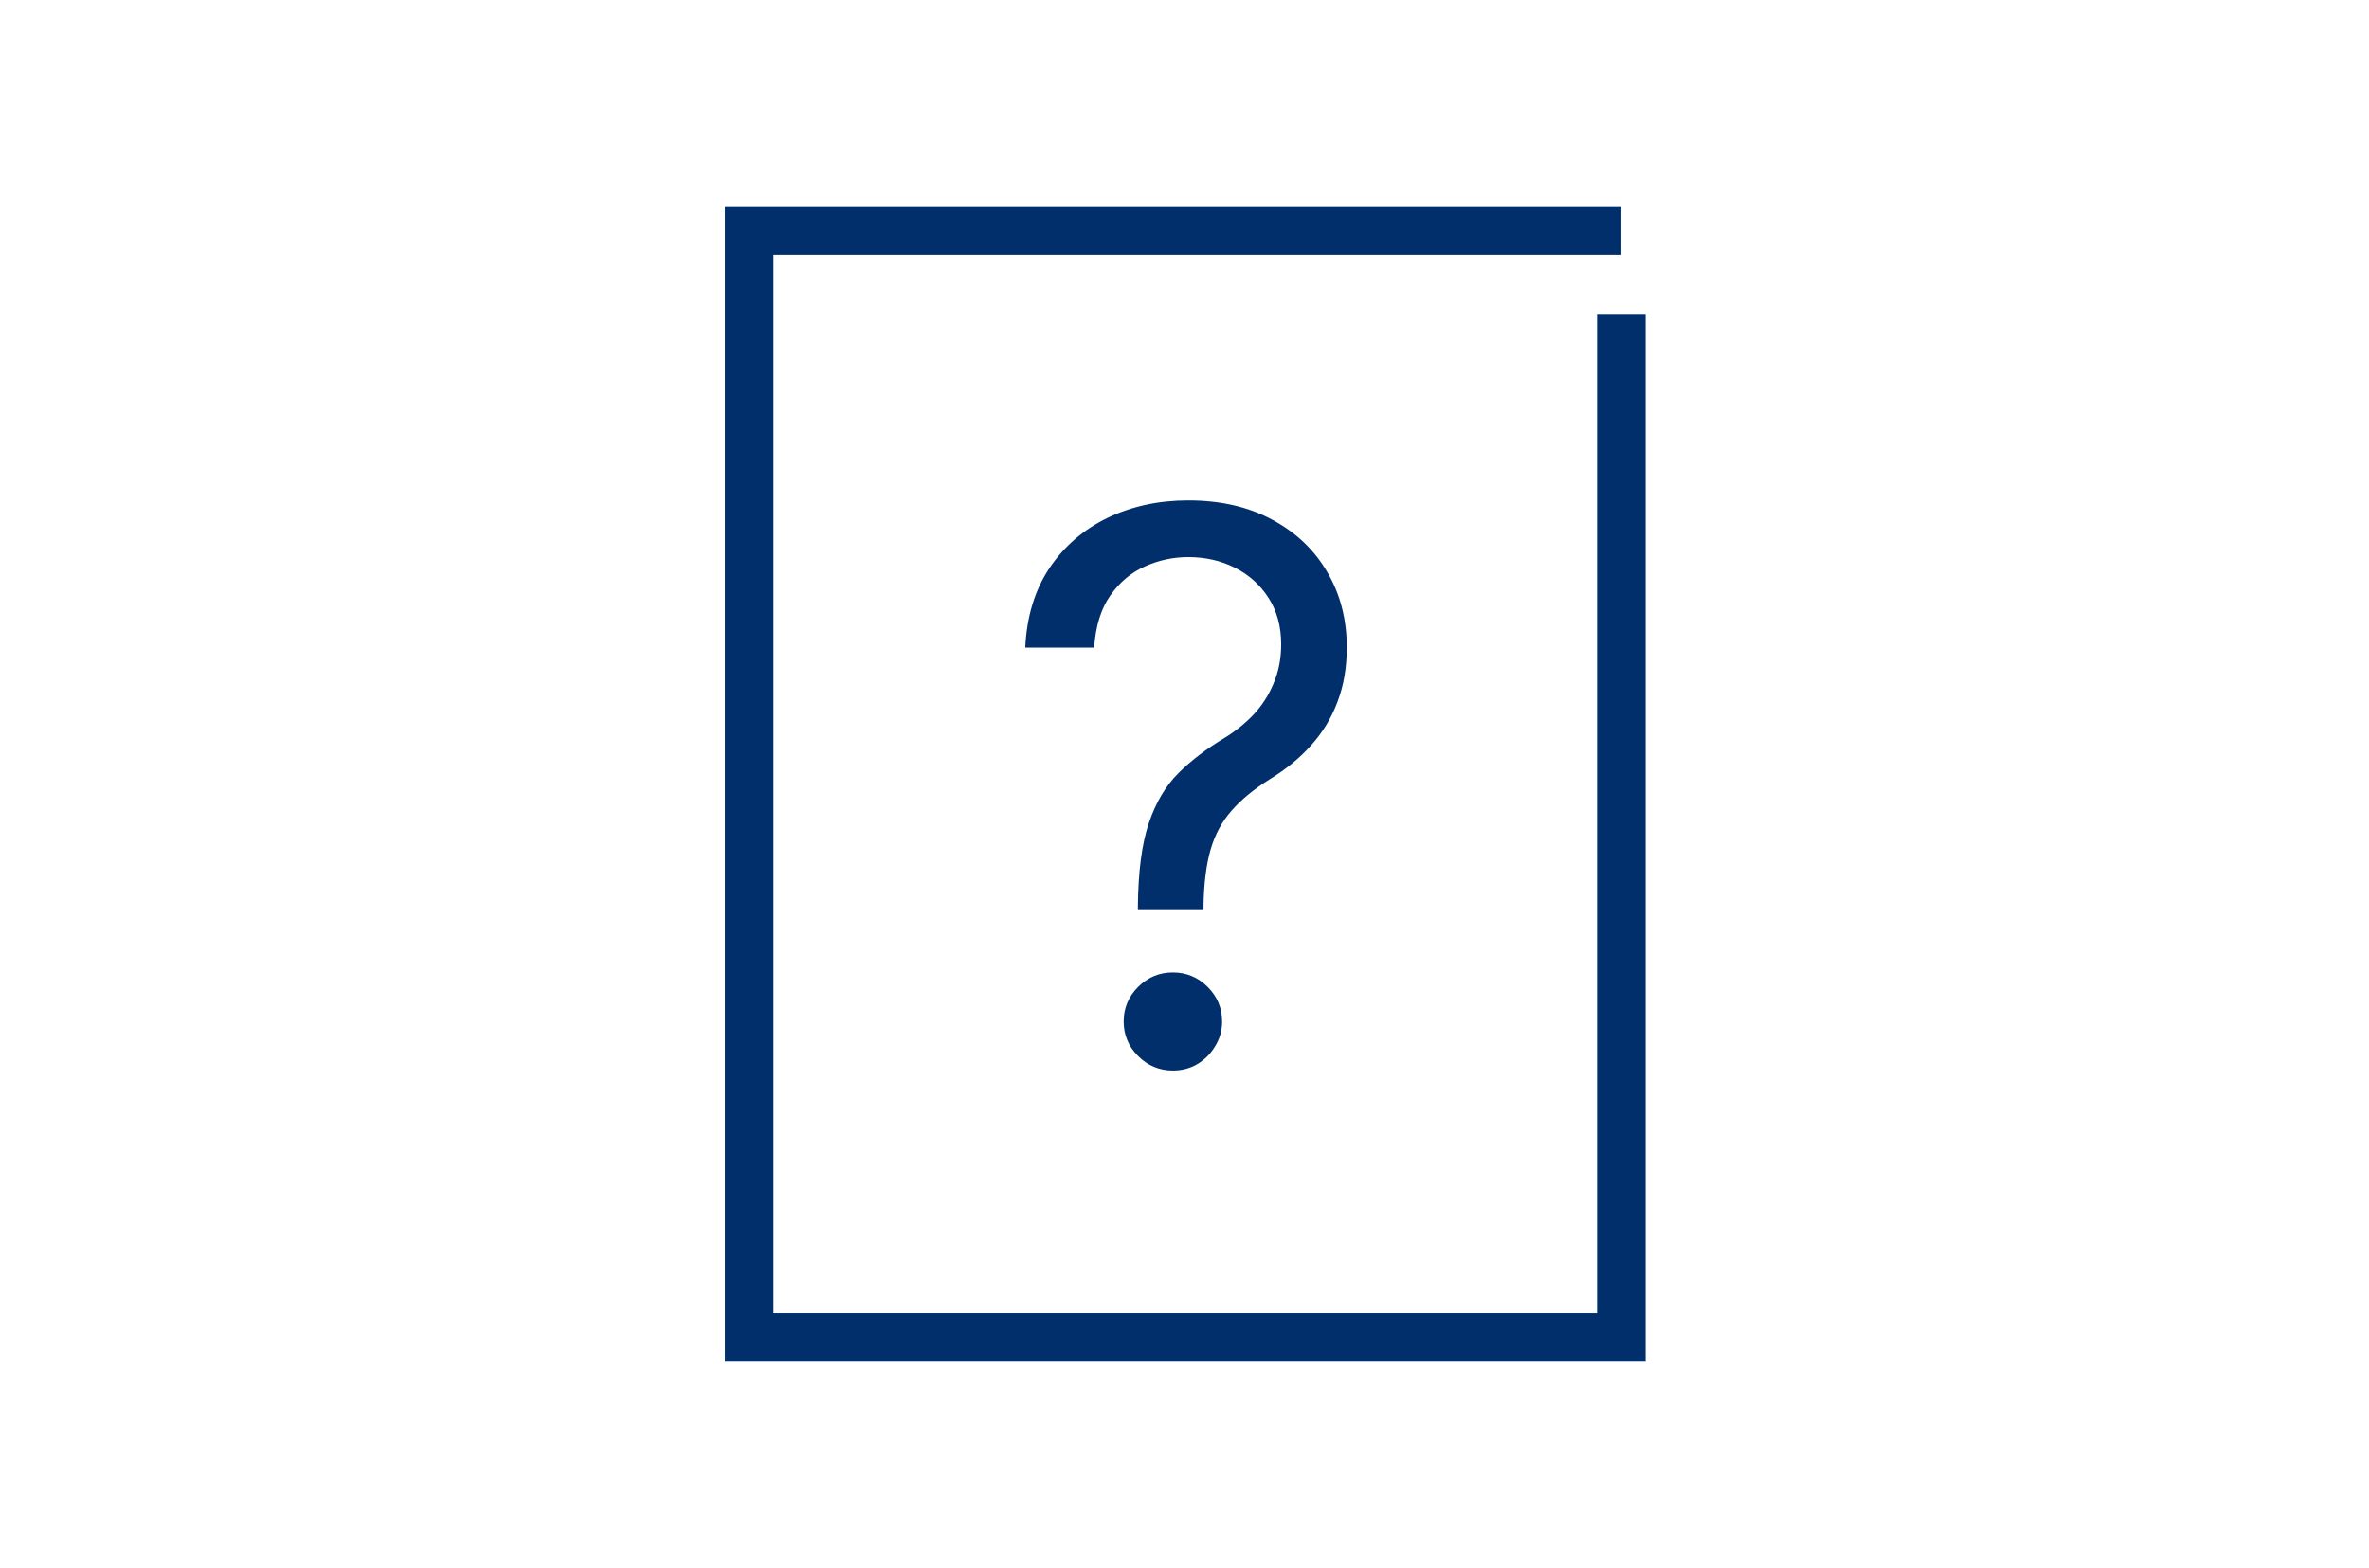
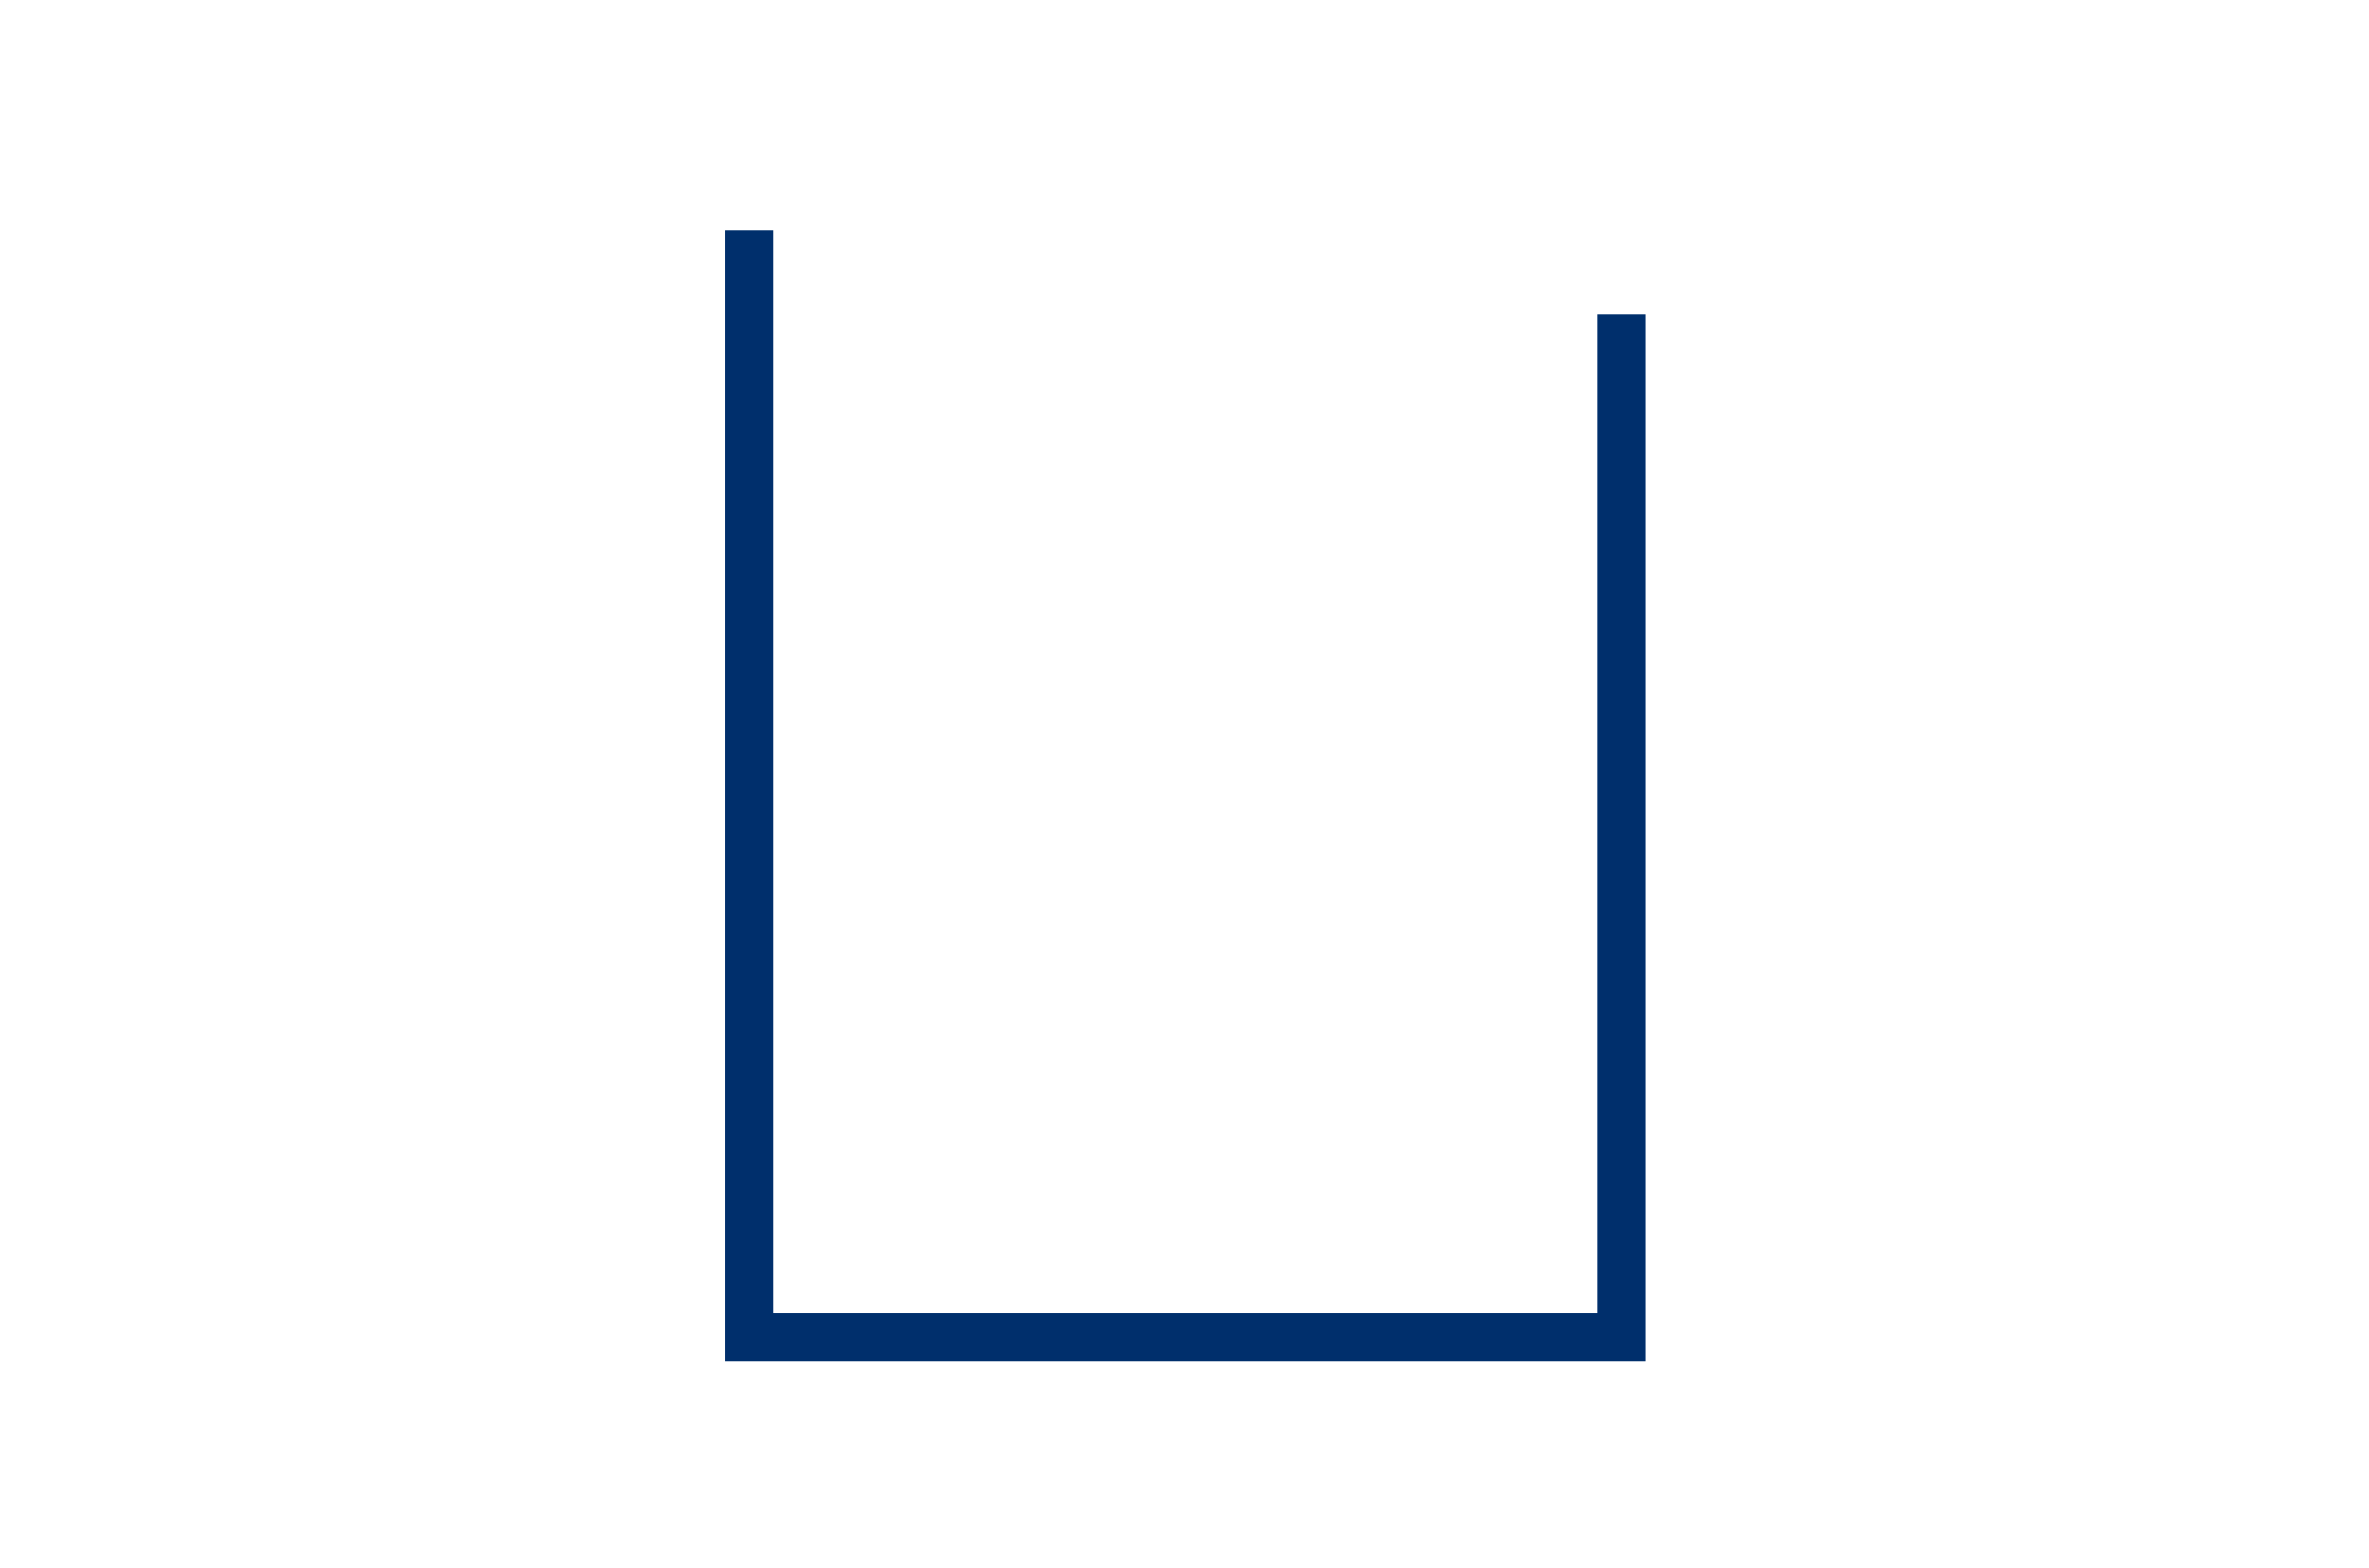
<svg xmlns="http://www.w3.org/2000/svg" width="781" height="517" viewBox="0 0 781 517" fill="none">
-   <path d="M534.5 103.5V441H247V76H534.5" stroke="#002F6C" stroke-width="16" />
-   <path d="M375.136 299.799V298.721C375.256 287.278 376.458 278.171 378.741 271.402C381.025 264.632 384.27 259.15 388.476 254.956C392.683 250.762 397.73 246.898 403.619 243.363C407.164 241.206 410.349 238.66 413.173 235.725C415.998 232.729 418.221 229.284 419.844 225.39C421.526 221.496 422.367 217.182 422.367 212.449C422.367 206.578 420.985 201.486 418.221 197.172C415.457 192.859 411.761 189.533 407.134 187.197C402.507 184.86 397.37 183.692 391.721 183.692C386.794 183.692 382.046 184.711 377.48 186.748C372.913 188.785 369.097 191.99 366.032 196.363C362.968 200.737 361.195 206.458 360.714 213.528H338C338.481 203.343 341.125 194.626 345.932 187.377C350.799 180.127 357.199 174.586 365.131 170.751C373.123 166.917 381.986 165 391.721 165C402.297 165 411.491 167.097 419.303 171.291C427.175 175.484 433.244 181.236 437.51 188.545C441.837 195.854 444 204.182 444 213.528C444 220.118 442.978 226.079 440.935 231.411C438.952 236.743 436.068 241.506 432.282 245.7C428.557 249.894 424.05 253.608 418.762 256.843C413.474 260.138 409.238 263.613 406.053 267.268C402.868 270.862 400.554 275.146 399.112 280.119C397.67 285.091 396.889 291.292 396.769 298.721V299.799H375.136ZM386.673 353C382.227 353 378.411 351.412 375.226 348.237C372.041 345.062 370.449 341.257 370.449 336.824C370.449 332.391 372.041 328.586 375.226 325.411C378.411 322.236 382.227 320.648 386.673 320.648C391.12 320.648 394.936 322.236 398.121 325.411C401.306 328.586 402.898 332.391 402.898 336.824C402.898 339.76 402.147 342.456 400.645 344.912C399.202 347.368 397.249 349.345 394.786 350.843C392.382 352.281 389.678 353 386.673 353Z" fill="#002F6C" />
+   <path d="M534.5 103.5V441H247V76" stroke="#002F6C" stroke-width="16" />
</svg>